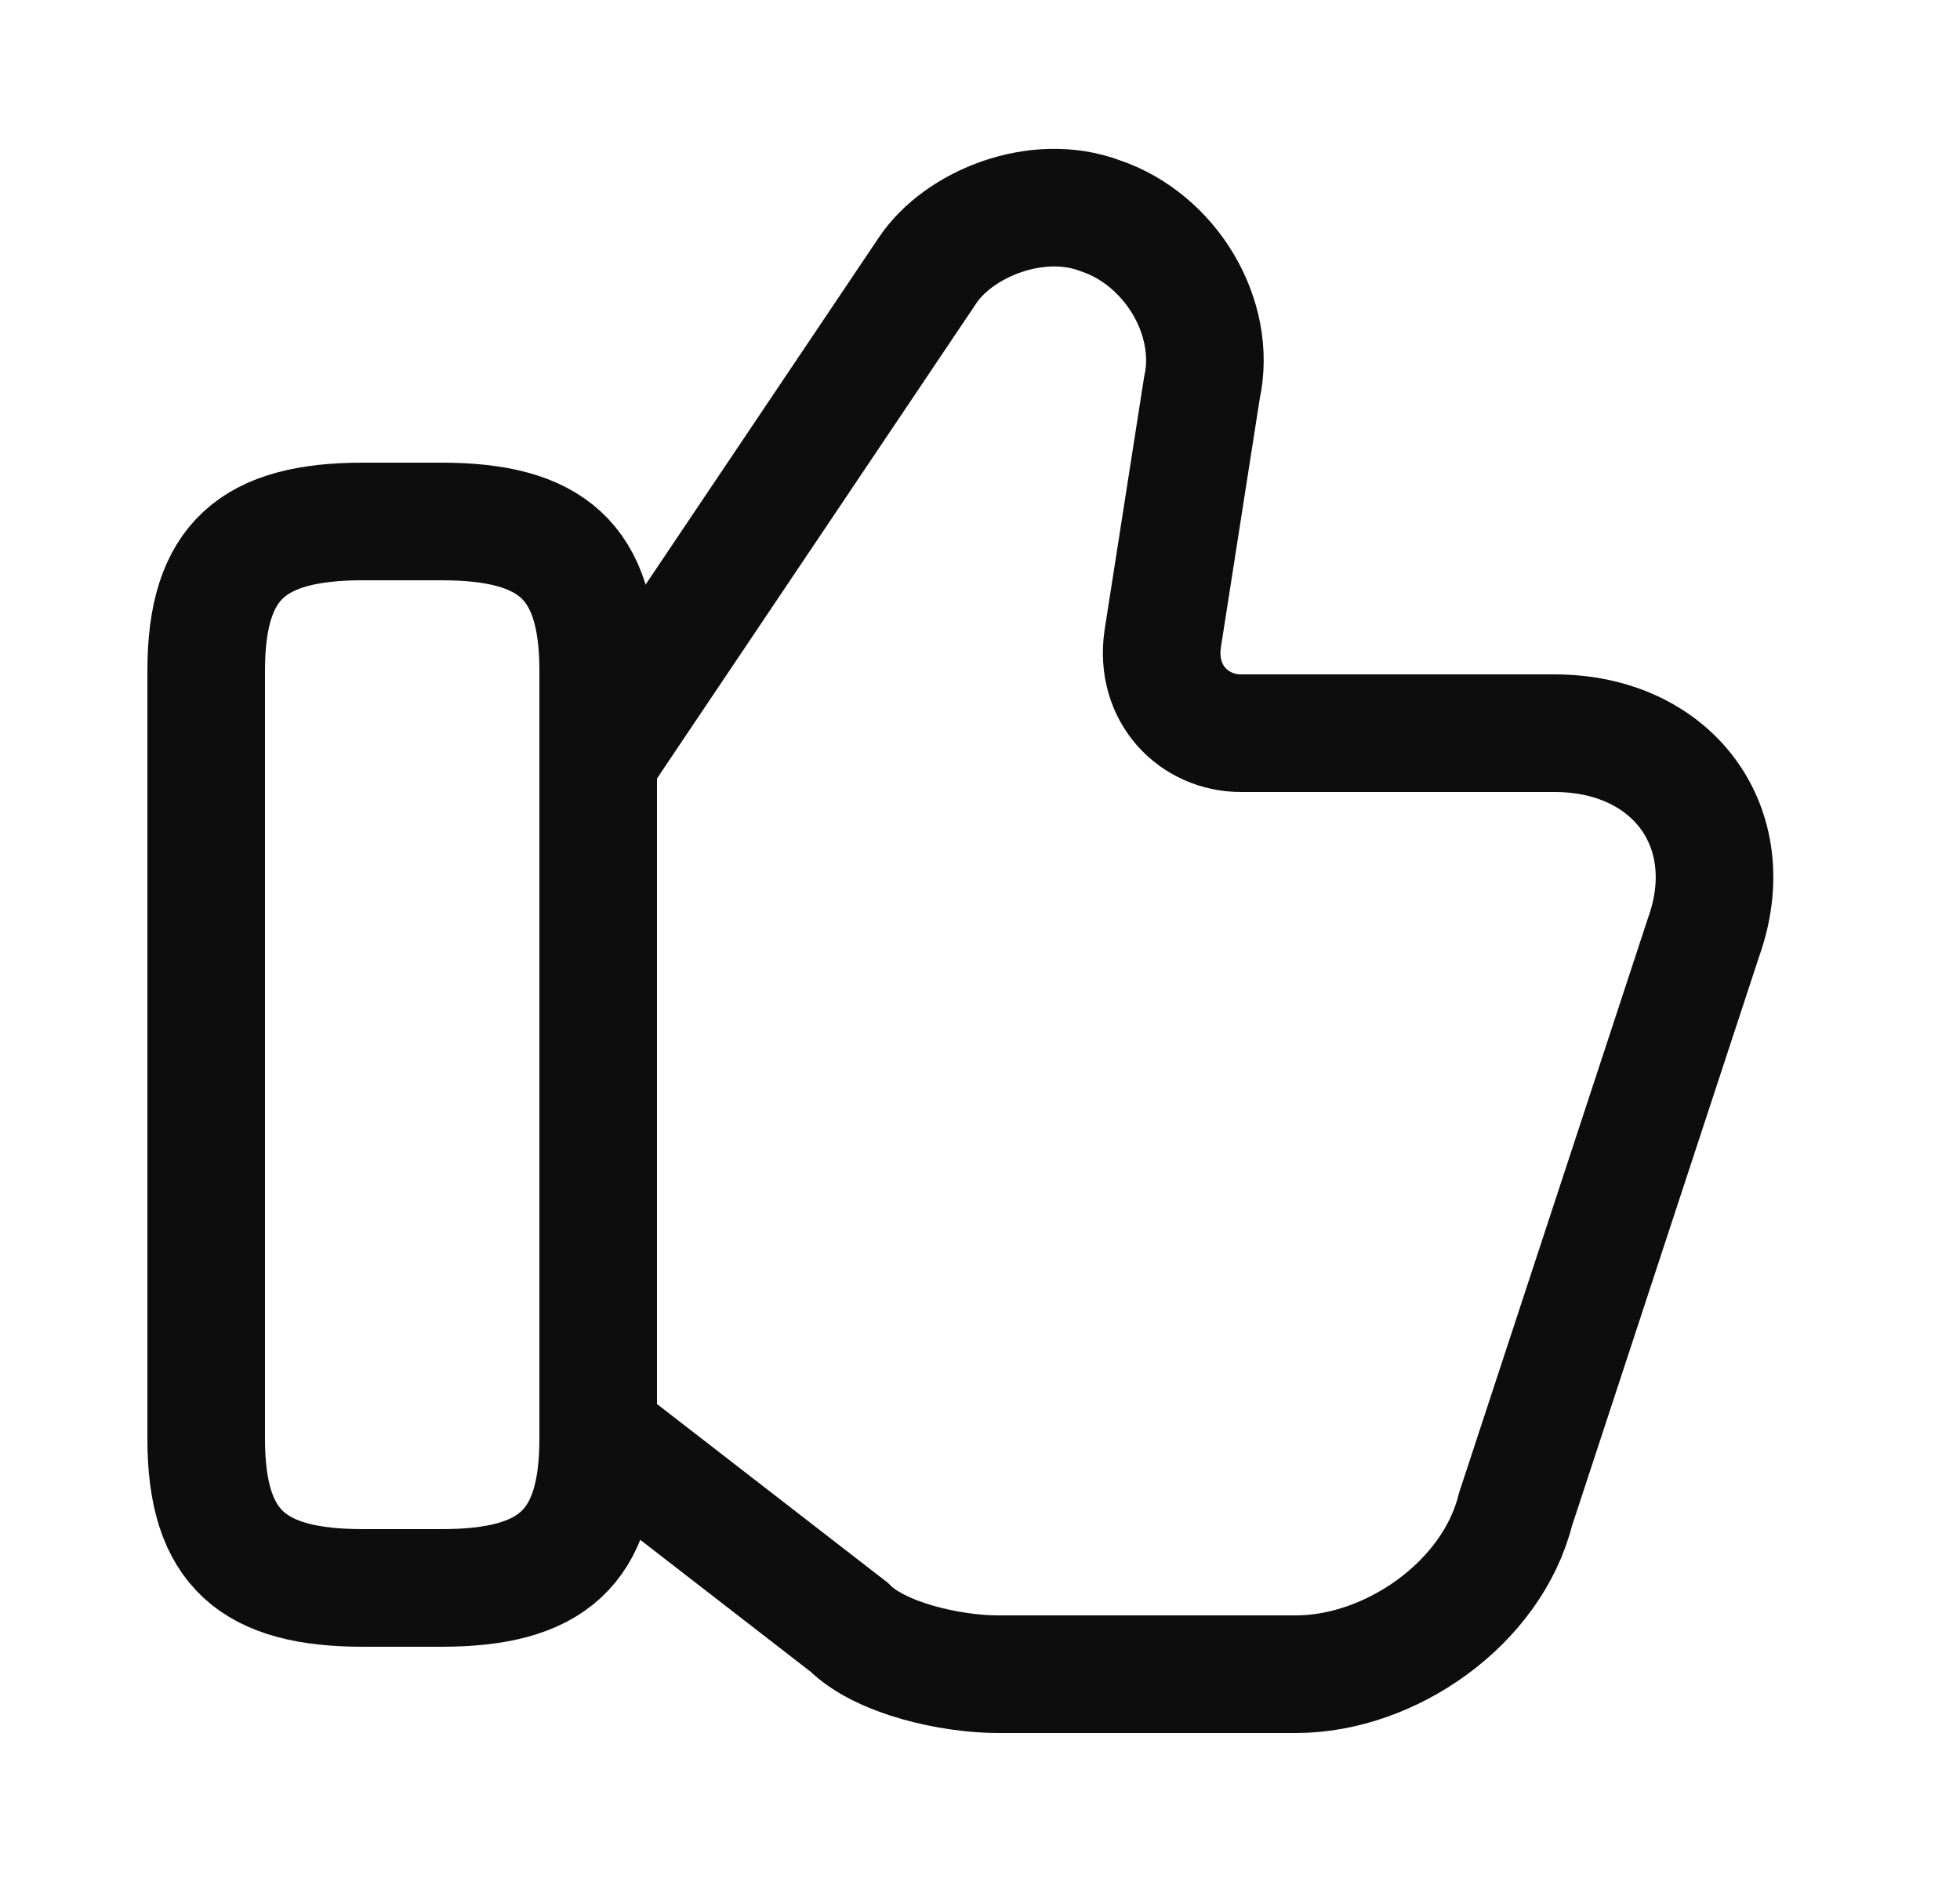
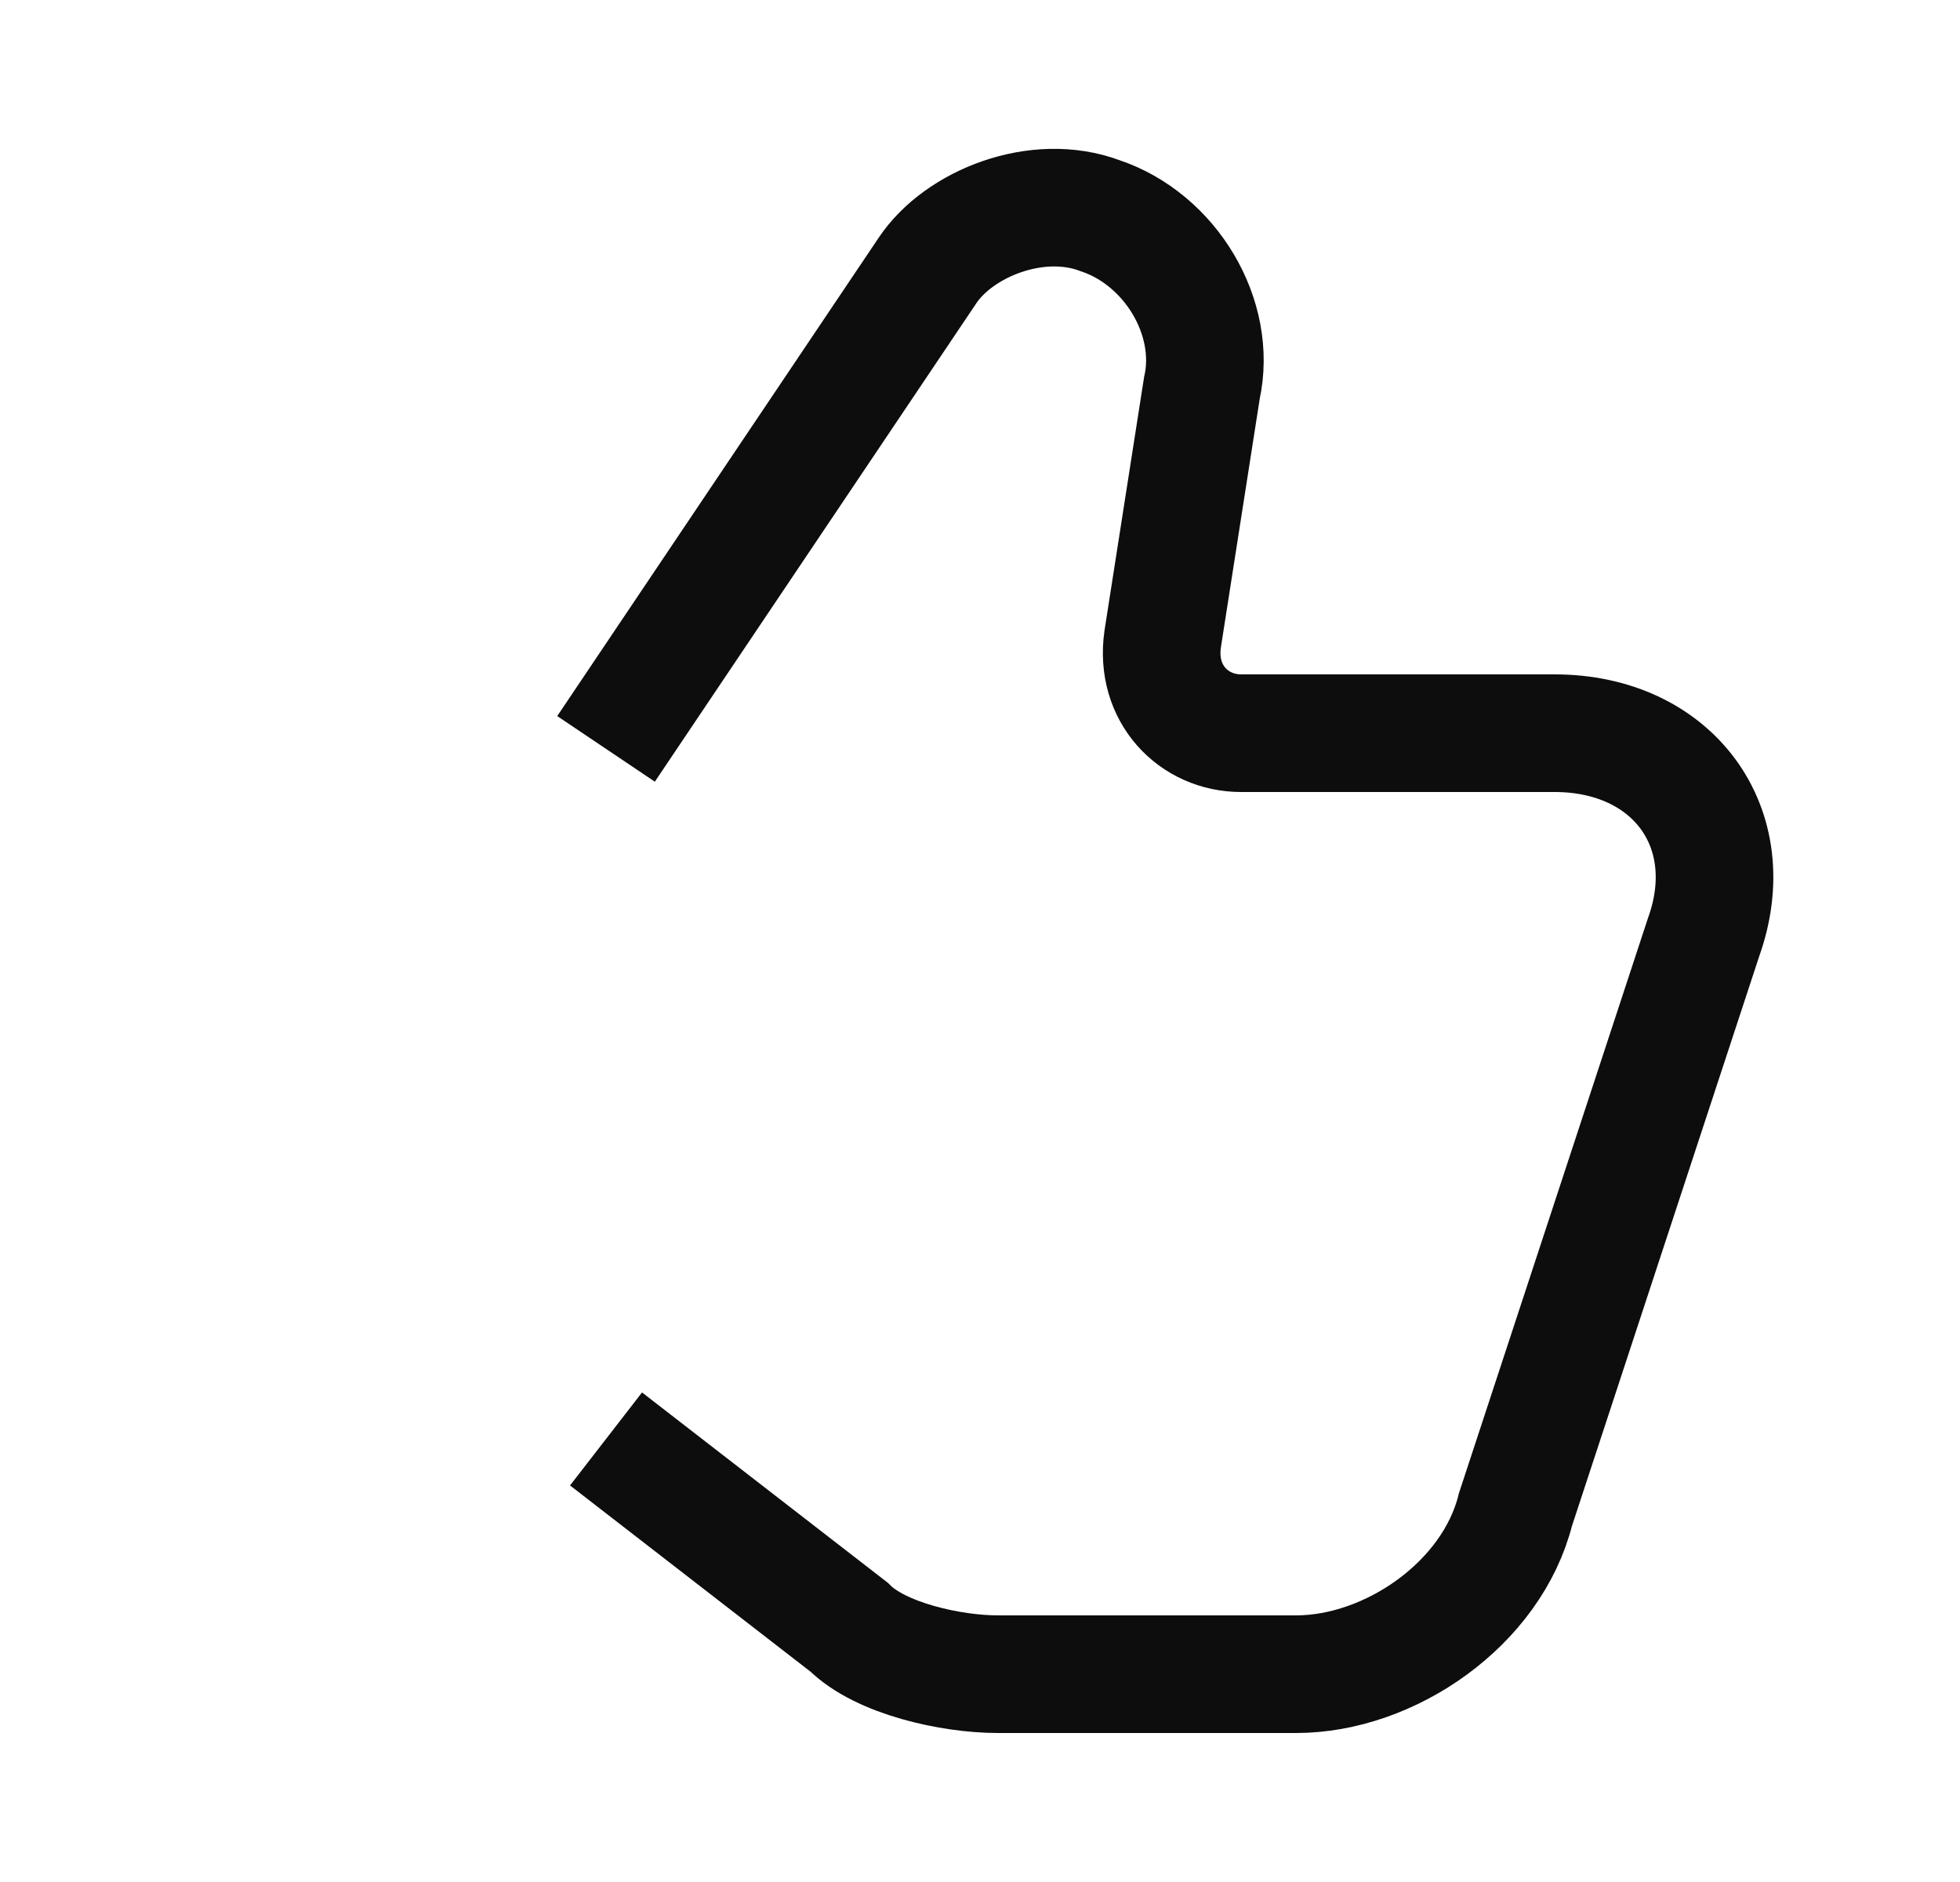
<svg xmlns="http://www.w3.org/2000/svg" width="25" height="24" viewBox="0 0 25 24" fill="none">
  <path d="M7.73 18.35L10.83 20.75C11.23 21.15 12.13 21.35 12.73 21.35H16.53C17.73 21.35 19.03 20.45 19.33 19.25L21.73 11.95C22.23 10.55 21.33 9.35 19.83 9.35H15.83C15.23 9.35 14.73 8.85 14.83 8.15L15.33 4.95C15.53 4.05 14.93 3.05 14.03 2.75C13.23 2.45 12.23 2.85 11.83 3.45L7.73 9.55" stroke="#0D0D0D" stroke-width="1.5" stroke-miterlimit="10" />
-   <path d="M2.63 18.35V8.55C2.63 7.15 3.23 6.65 4.63 6.65H5.63C7.03 6.65 7.63 7.15 7.63 8.55V18.35C7.63 19.75 7.03 20.25 5.63 20.25H4.63C3.23 20.25 2.63 19.75 2.63 18.35Z" stroke="#0D0D0D" stroke-width="1.5" stroke-linecap="round" stroke-linejoin="round" />
</svg>